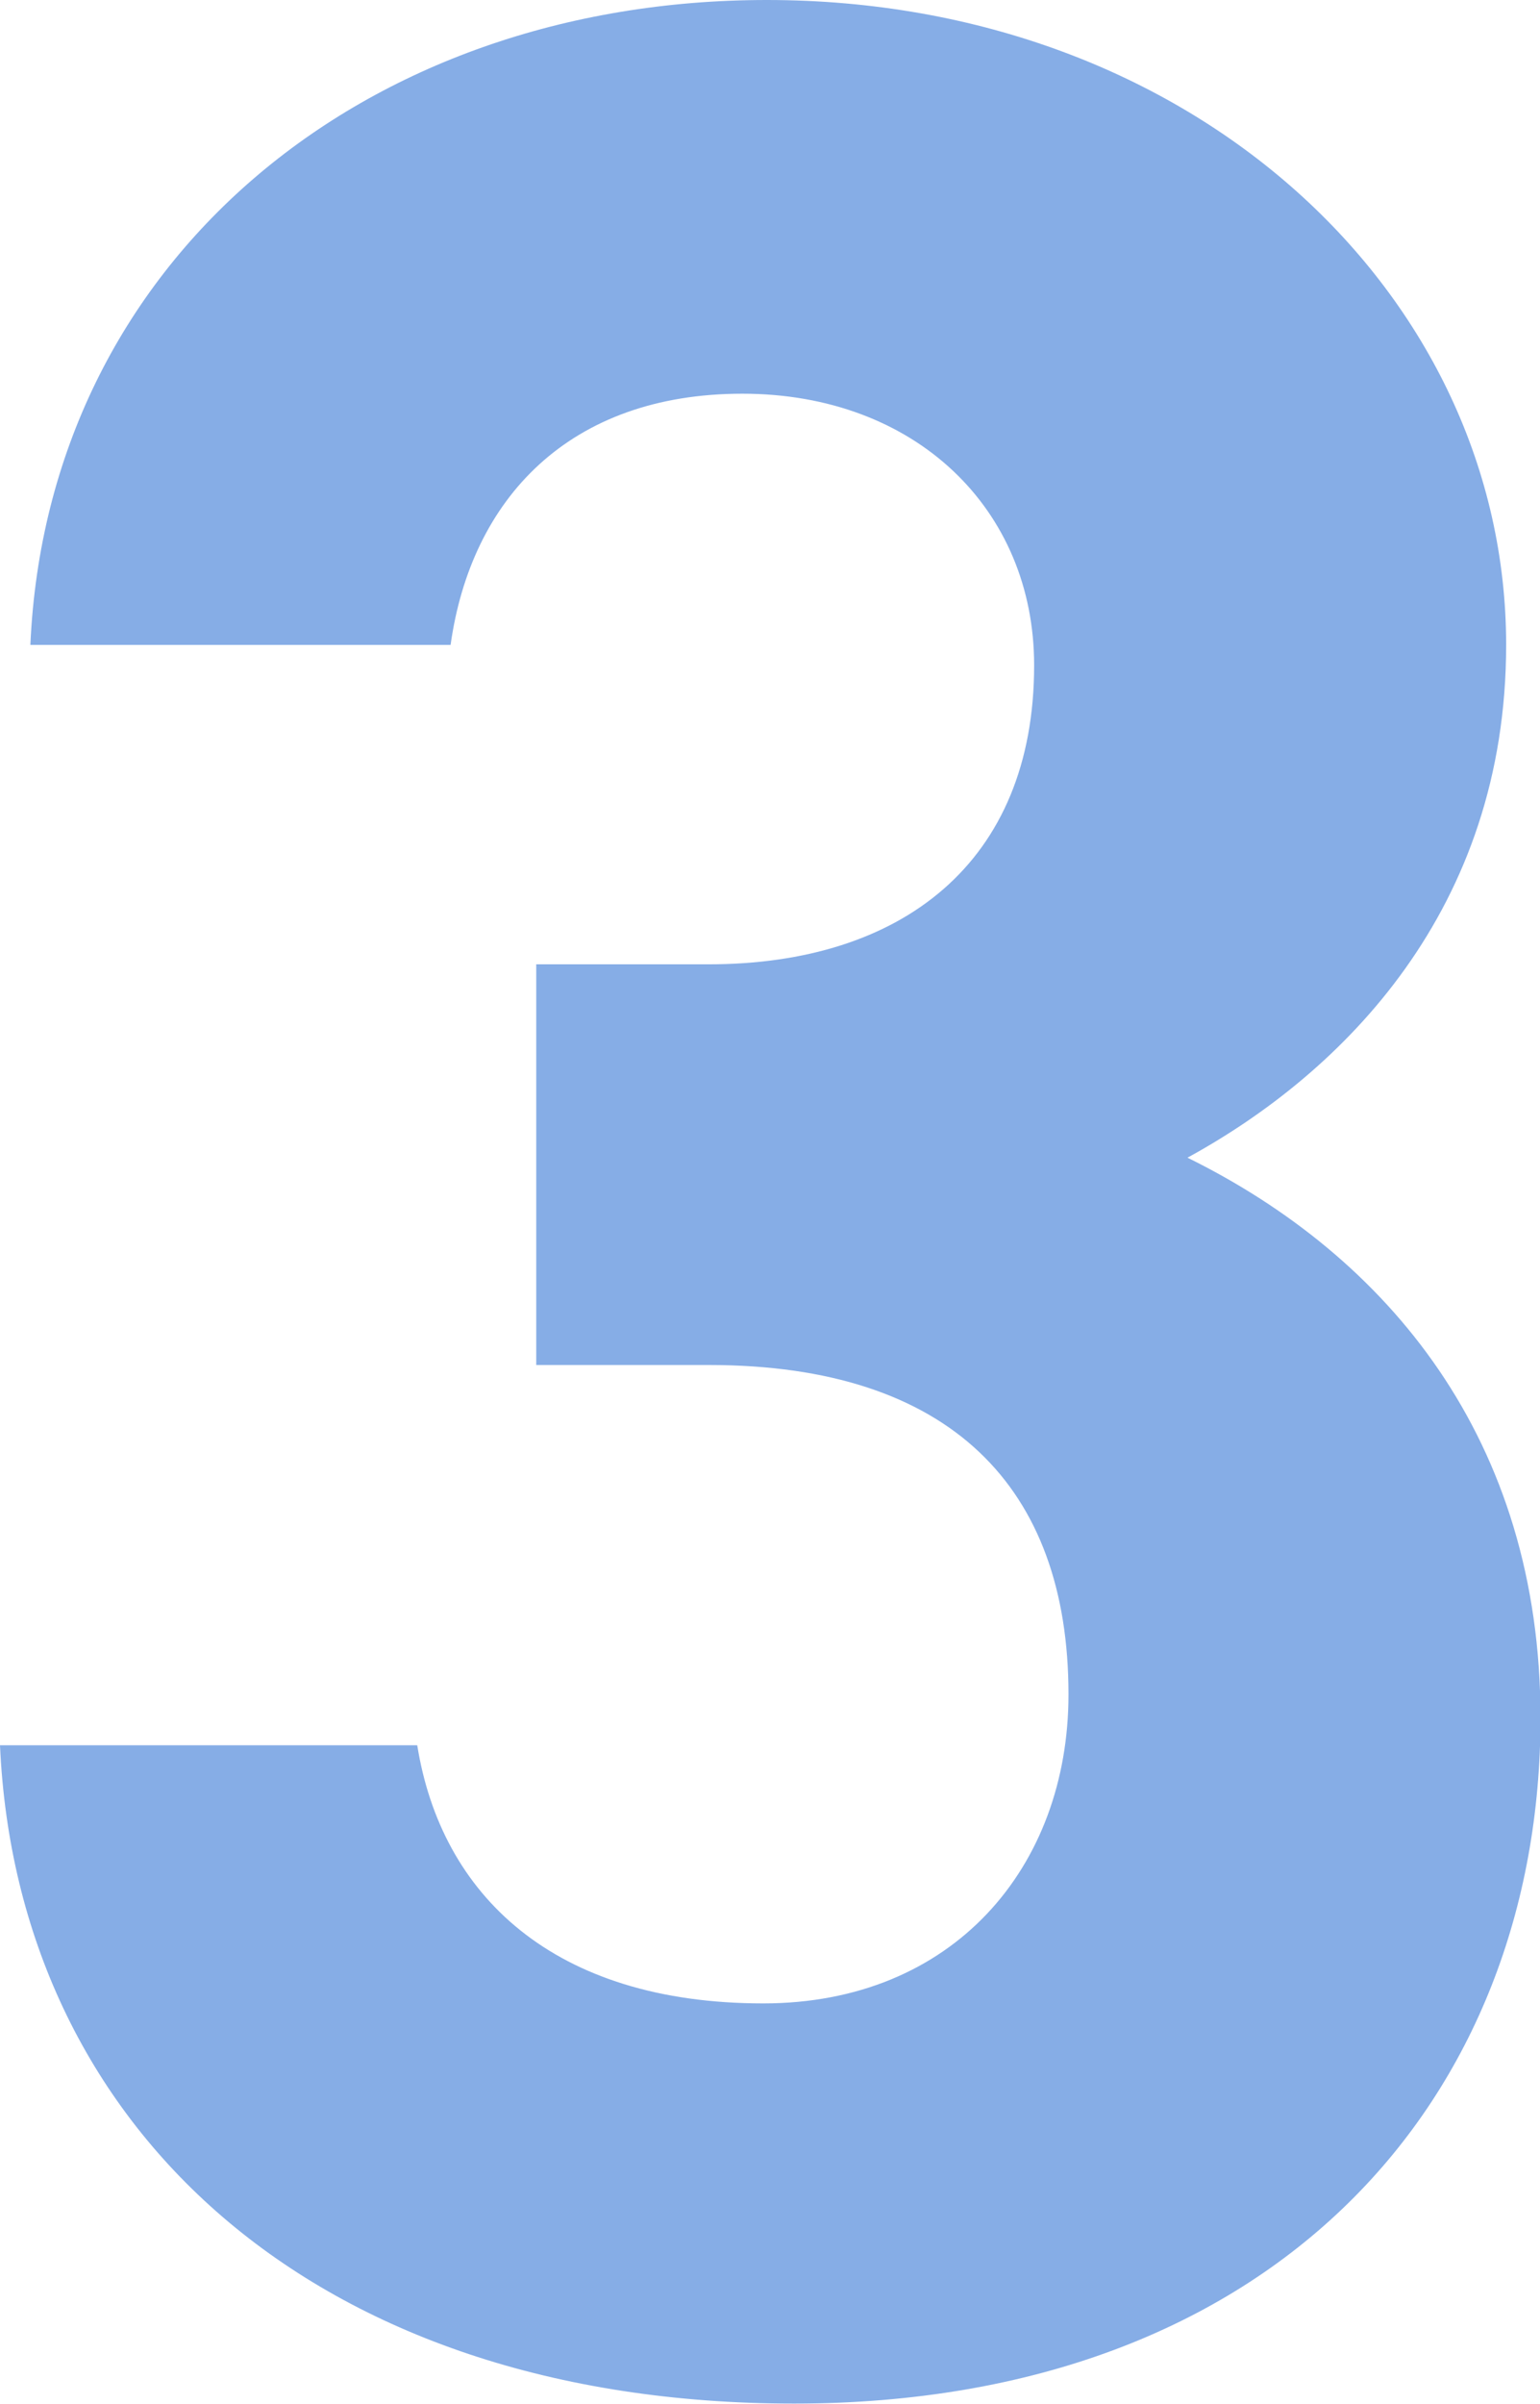
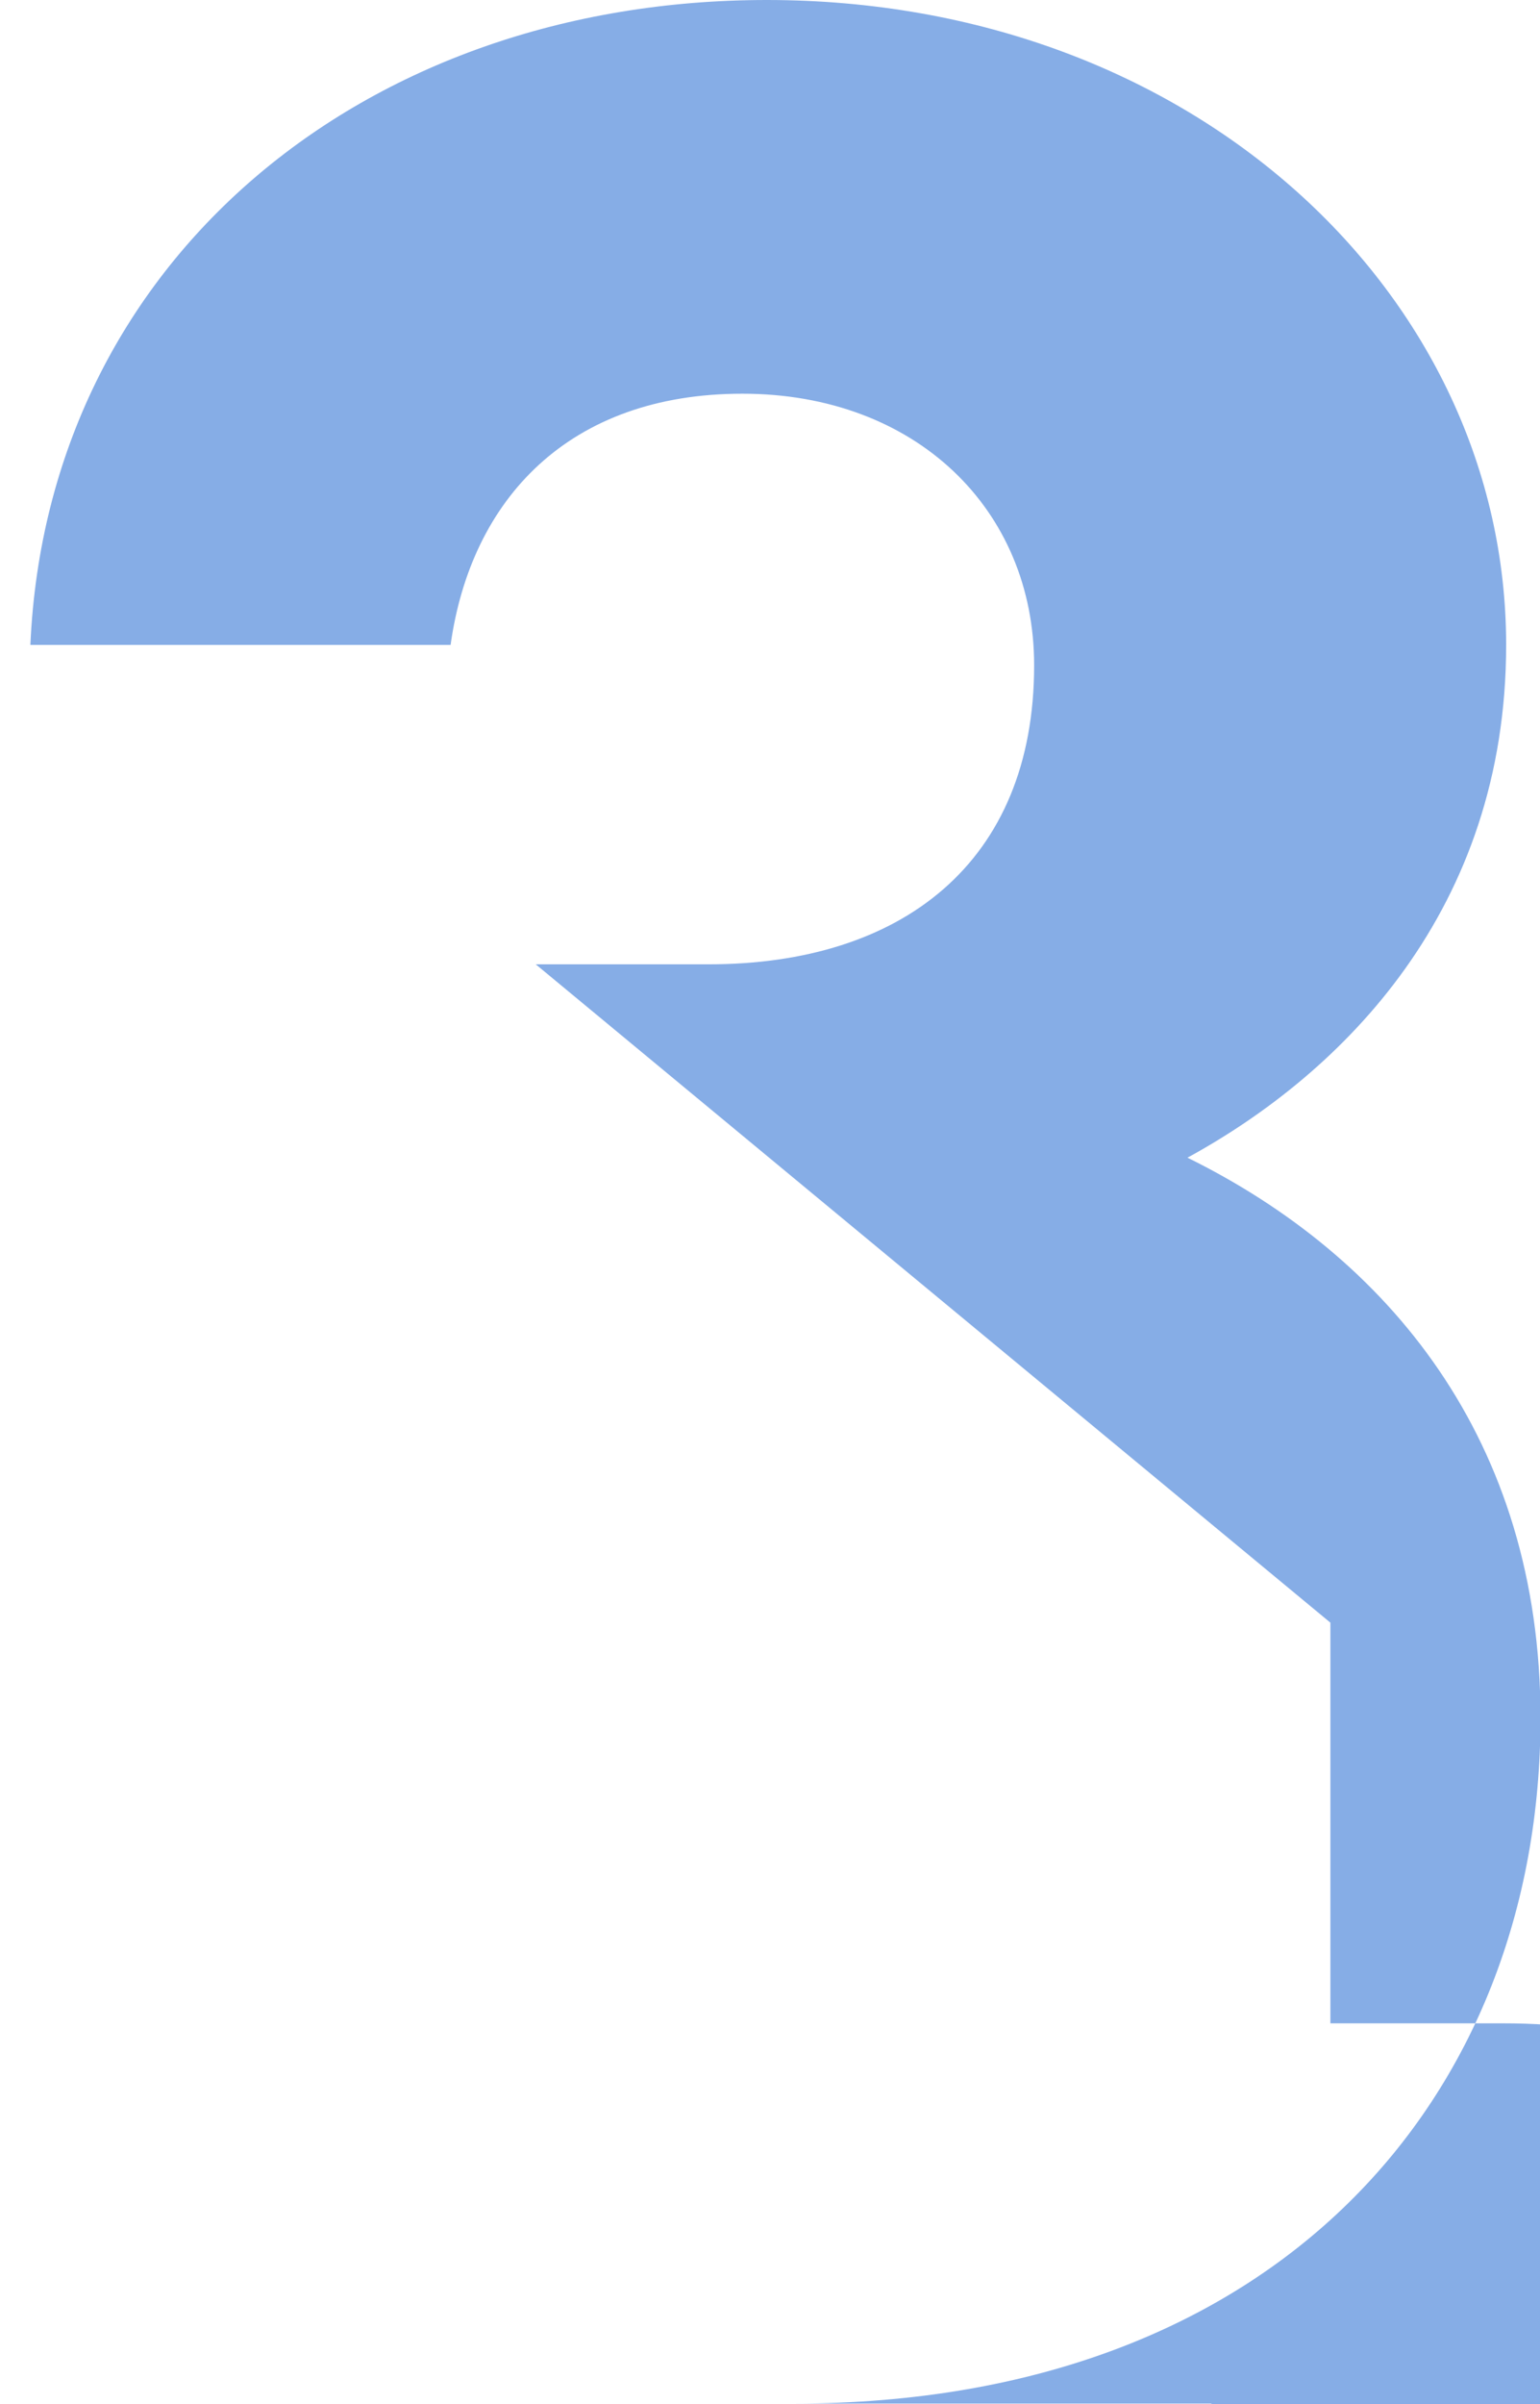
<svg xmlns="http://www.w3.org/2000/svg" id="_レイヤー_2" data-name="レイヤー 2" viewBox="0 0 30.93 48.24">
  <defs>
    <style>
      .cls-1 {
        opacity: .5;
      }

      .cls-2 {
        fill: #0d5bce;
      }
    </style>
  </defs>
  <g id="_レイヤー_1-2" data-name="レイヤー 1">
    <g class="cls-1">
-       <path class="cls-2" d="M10.76,19.35h3.47c3.88,0,6.54-2.04,6.54-6,0-3.13-2.38-5.45-5.86-5.45s-5.45,2.11-5.86,5.04H.61C.95,5.25,7.29,0,15.4,0c8.58,0,14.85,5.93,14.85,12.94,0,5.31-3.27,8.58-6.4,10.29,4.02,1.98,7.09,5.65,7.09,11.24,0,7.63-5.31,13.76-14.99,13.76S.34,42.65,0,35.02h8.38c.48,3,2.73,5.18,6.95,5.18,3.81,0,6.13-2.73,6.13-6.2,0-4.16-2.38-6.61-7.22-6.61h-3.47v-8.04Z" />
+       <path class="cls-2" d="M10.76,19.35h3.47c3.88,0,6.54-2.04,6.54-6,0-3.13-2.38-5.45-5.86-5.45s-5.45,2.11-5.86,5.04H.61C.95,5.25,7.29,0,15.4,0c8.58,0,14.85,5.93,14.85,12.94,0,5.31-3.27,8.58-6.4,10.29,4.02,1.98,7.09,5.65,7.09,11.24,0,7.63-5.31,13.76-14.99,13.76h8.38c.48,3,2.73,5.18,6.95,5.18,3.81,0,6.13-2.73,6.13-6.2,0-4.16-2.38-6.61-7.22-6.61h-3.47v-8.04Z" />
    </g>
  </g>
</svg>